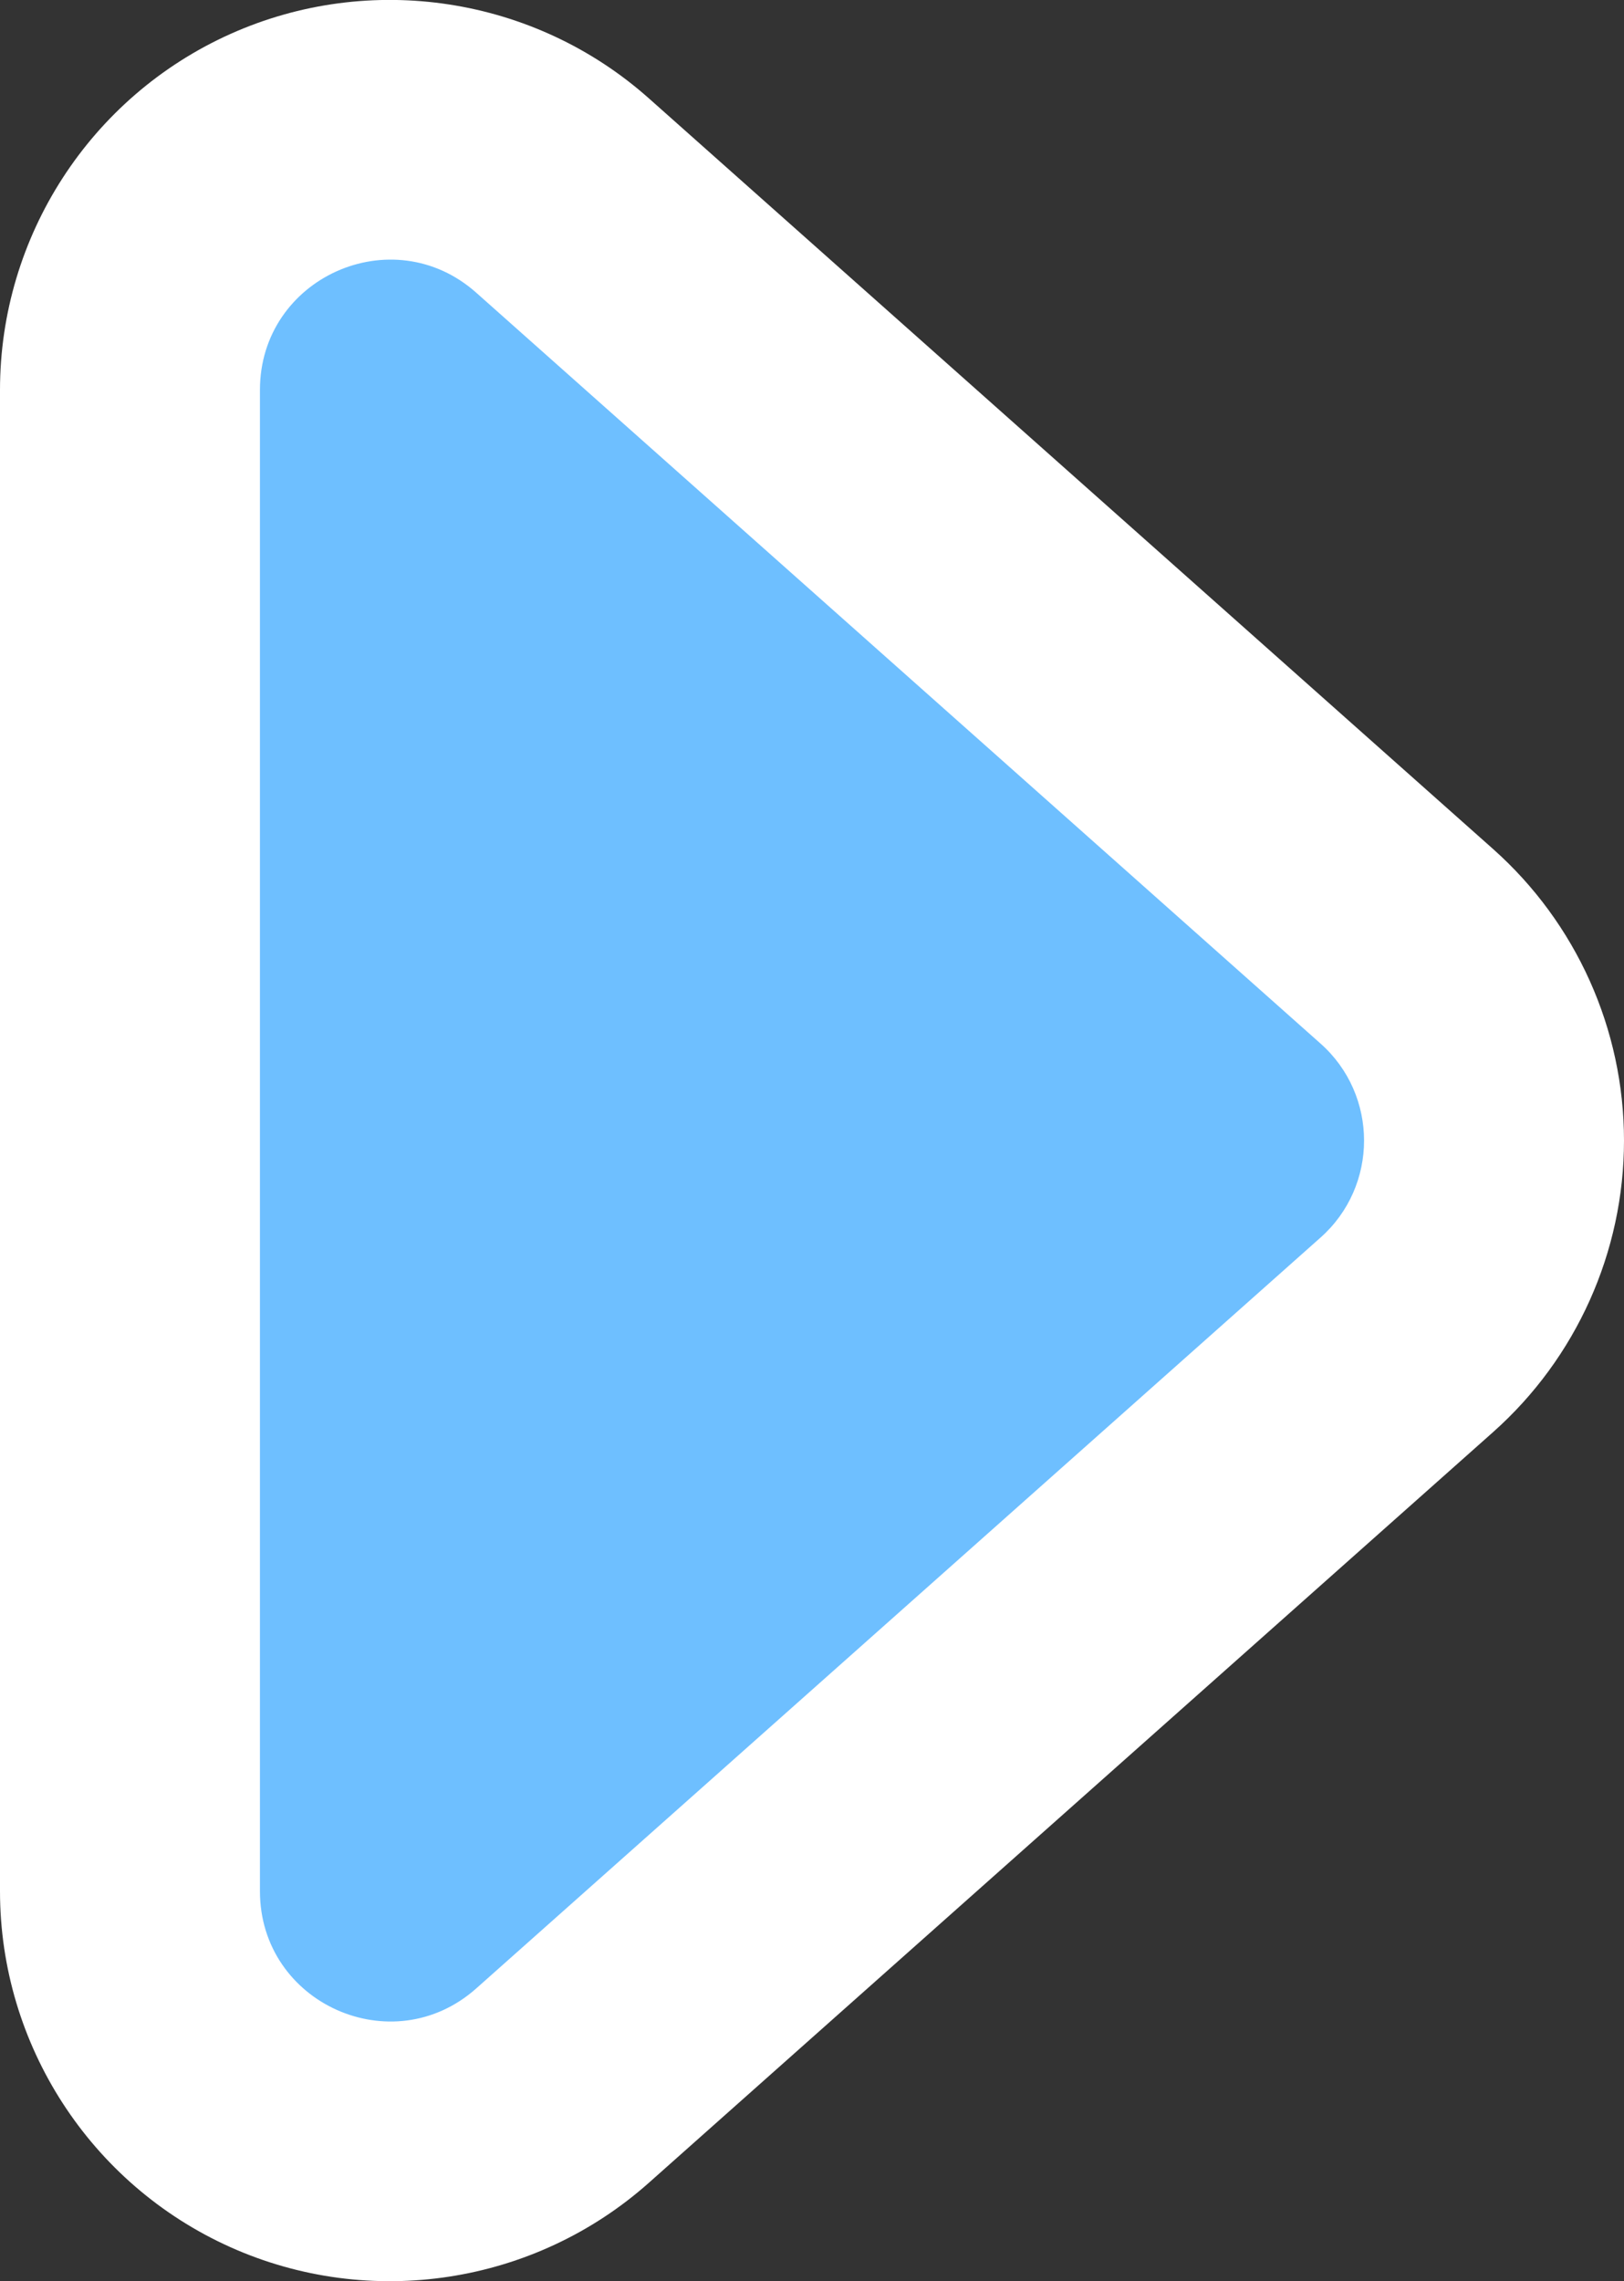
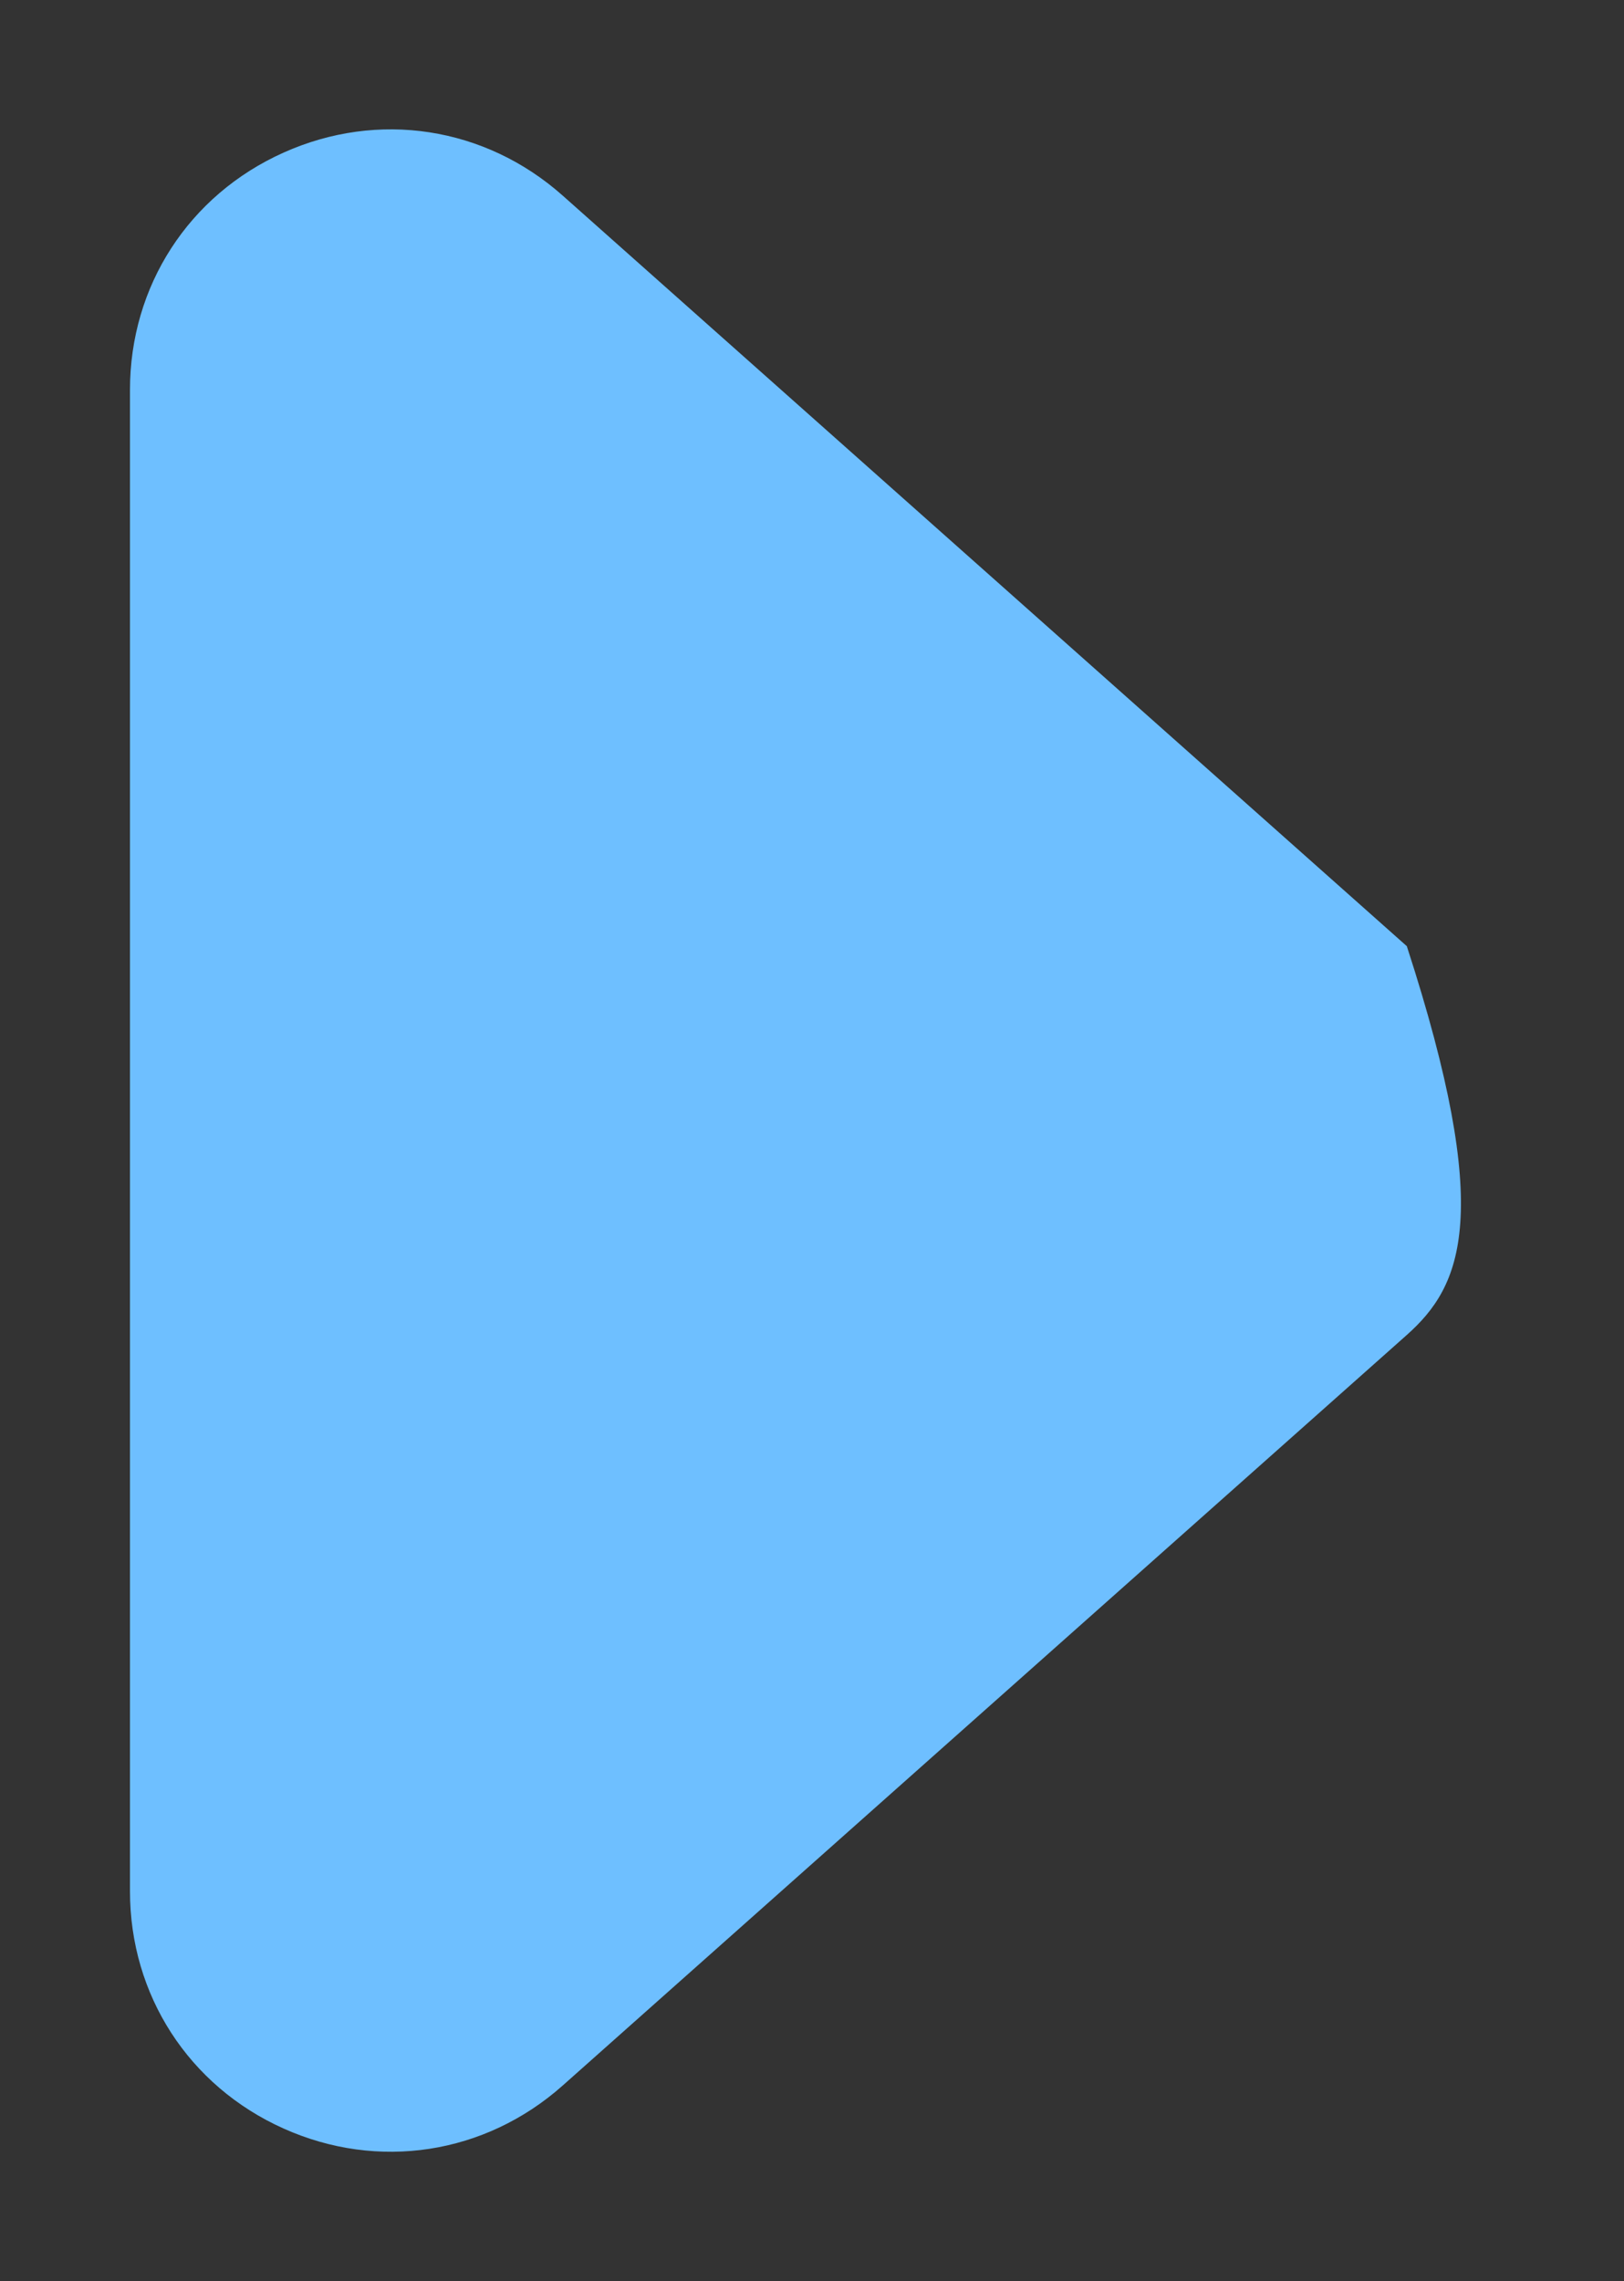
<svg xmlns="http://www.w3.org/2000/svg" width="12.495" height="17.545" viewBox="0 0 12.495 17.545">
  <rect x="0" y="0" width="12.495" height="17.545" fill="#333333" stroke="none" />
  <g id="多边形_31" data-name="多边形 31" transform="translate(11 0.772) rotate(90)" fill="#6ebfff" stroke-linejoin="round">
-     <path d="M 13.773 10 L 2.227 10 C 1.428 10 0.729 9.548 0.402 8.819 C 0.075 8.091 0.202 7.268 0.732 6.671 L 6.505 0.176 C 6.884 -0.25 7.429 -0.495 8 -0.495 C 8.571 -0.495 9.116 -0.25 9.495 0.176 L 15.268 6.671 C 15.798 7.268 15.925 8.091 15.598 8.819 C 15.271 9.548 14.571 10 13.773 10 Z" stroke="none" />
-     <path d="M 8 0.505 C 7.726 0.505 7.451 0.617 7.253 0.841 L 1.479 7.336 C 0.906 7.981 1.364 9 2.227 9 L 13.773 9 C 14.636 9 15.094 7.981 14.521 7.336 L 8.747 0.841 C 8.549 0.617 8.274 0.505 8 0.505 M 8 -1.495 C 8.856 -1.495 9.673 -1.128 10.242 -0.488 L 16.015 6.007 C 16.799 6.888 16.993 8.153 16.51 9.229 C 16.027 10.305 14.953 11 13.773 11 L 2.227 11 C 1.047 11 -0.027 10.305 -0.51 9.229 C -0.993 8.153 -0.799 6.888 -0.015 6.007 L 5.758 -0.488 C 6.327 -1.128 7.144 -1.495 8 -1.495 Z" stroke="none" fill="#fff" />
+     <path d="M 13.773 10 L 2.227 10 C 1.428 10 0.729 9.548 0.402 8.819 C 0.075 8.091 0.202 7.268 0.732 6.671 L 6.505 0.176 C 8.571 -0.495 9.116 -0.25 9.495 0.176 L 15.268 6.671 C 15.798 7.268 15.925 8.091 15.598 8.819 C 15.271 9.548 14.571 10 13.773 10 Z" stroke="none" />
  </g>
</svg>